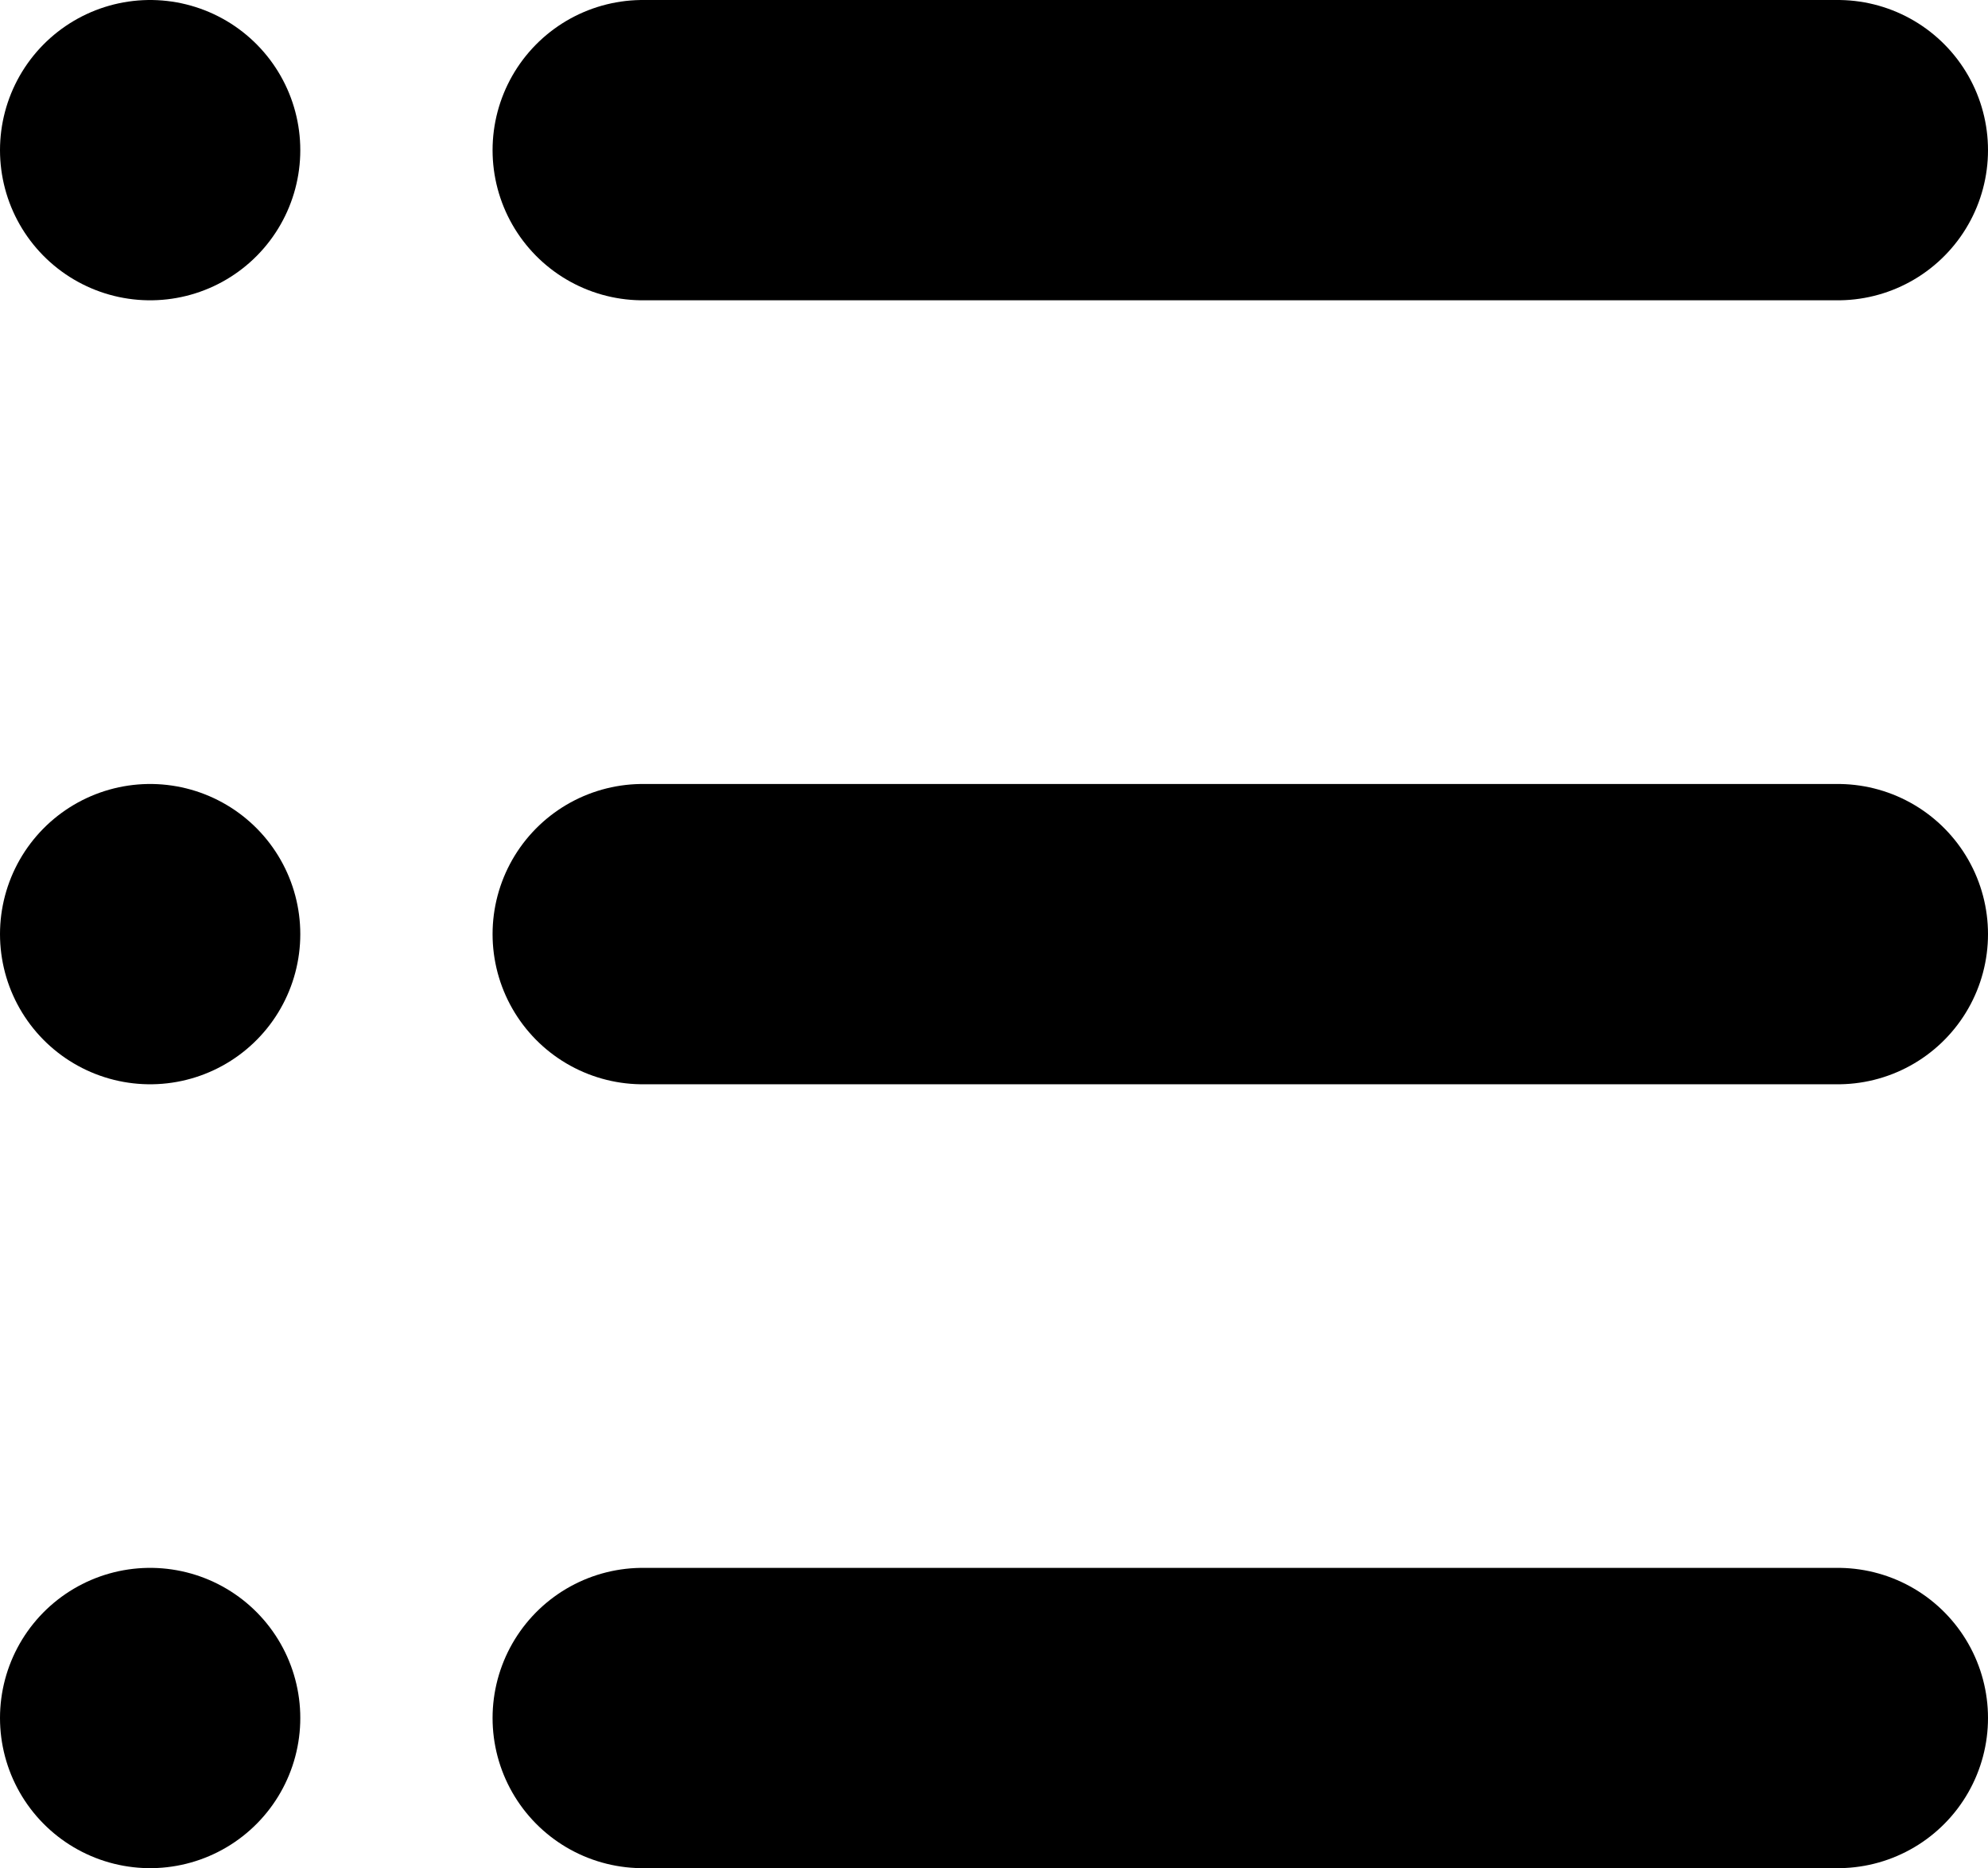
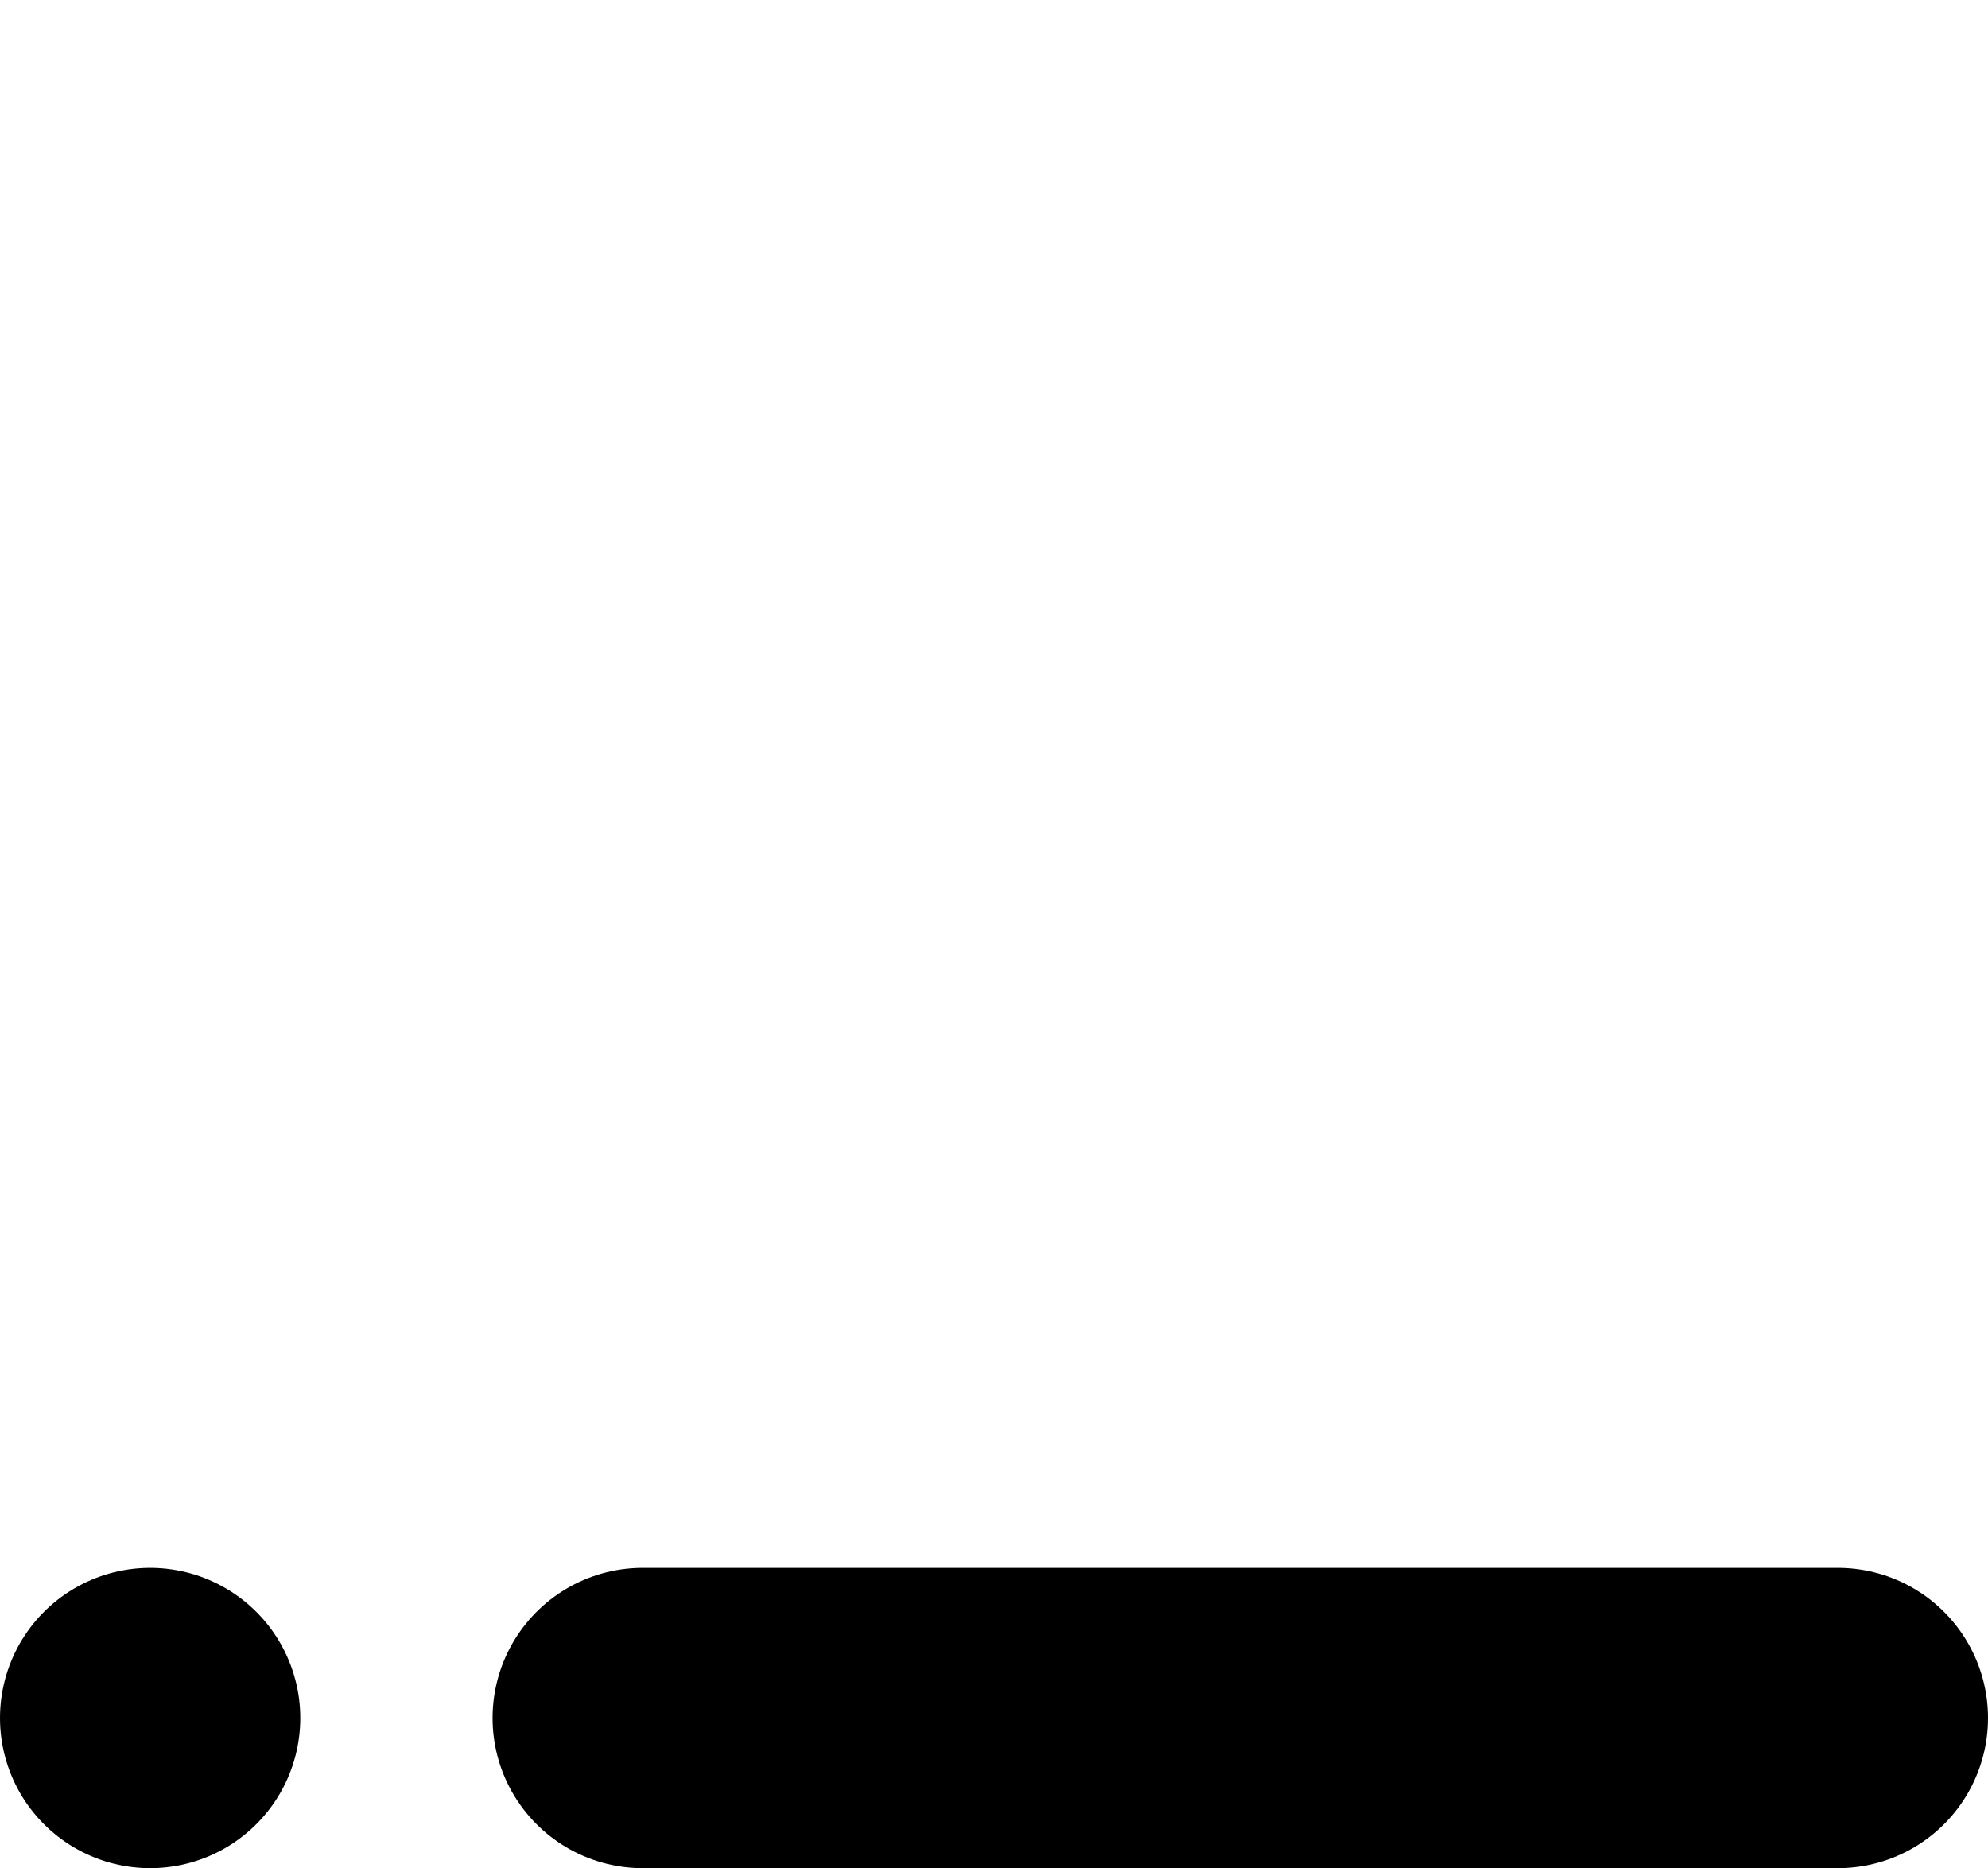
<svg xmlns="http://www.w3.org/2000/svg" width="19.861" height="18.663" viewBox="0 0 19.861 18.663">
  <g id="list-icon" transform="translate(-3 -7.5)">
-     <path id="Path_153884" data-name="Path 153884" d="M12,9H23.94" transform="translate(-2.579)" fill="none" stroke="#000" stroke-linecap="round" stroke-linejoin="round" stroke-width="3" />
-     <path id="Path_153885" data-name="Path 153885" d="M12,18H23.94" transform="translate(-2.579 -1.168)" fill="none" stroke="#000" stroke-linecap="round" stroke-linejoin="round" stroke-width="3" />
    <path id="Path_153886" data-name="Path 153886" d="M12,27H23.94" transform="translate(-2.579 -2.337)" fill="none" stroke="#000" stroke-linecap="round" stroke-linejoin="round" stroke-width="3" />
-     <path id="Path_153887" data-name="Path 153887" d="M4.5,9h0" fill="none" stroke="#000" stroke-linecap="round" stroke-linejoin="round" stroke-width="3" />
-     <path id="Path_153888" data-name="Path 153888" d="M4.5,18h0" transform="translate(0 -1.168)" fill="none" stroke="#000" stroke-linecap="round" stroke-linejoin="round" stroke-width="3" />
    <path id="Path_153889" data-name="Path 153889" d="M4.5,27h0" transform="translate(0 -2.337)" fill="none" stroke="#000" stroke-linecap="round" stroke-linejoin="round" stroke-width="3" />
  </g>
</svg>